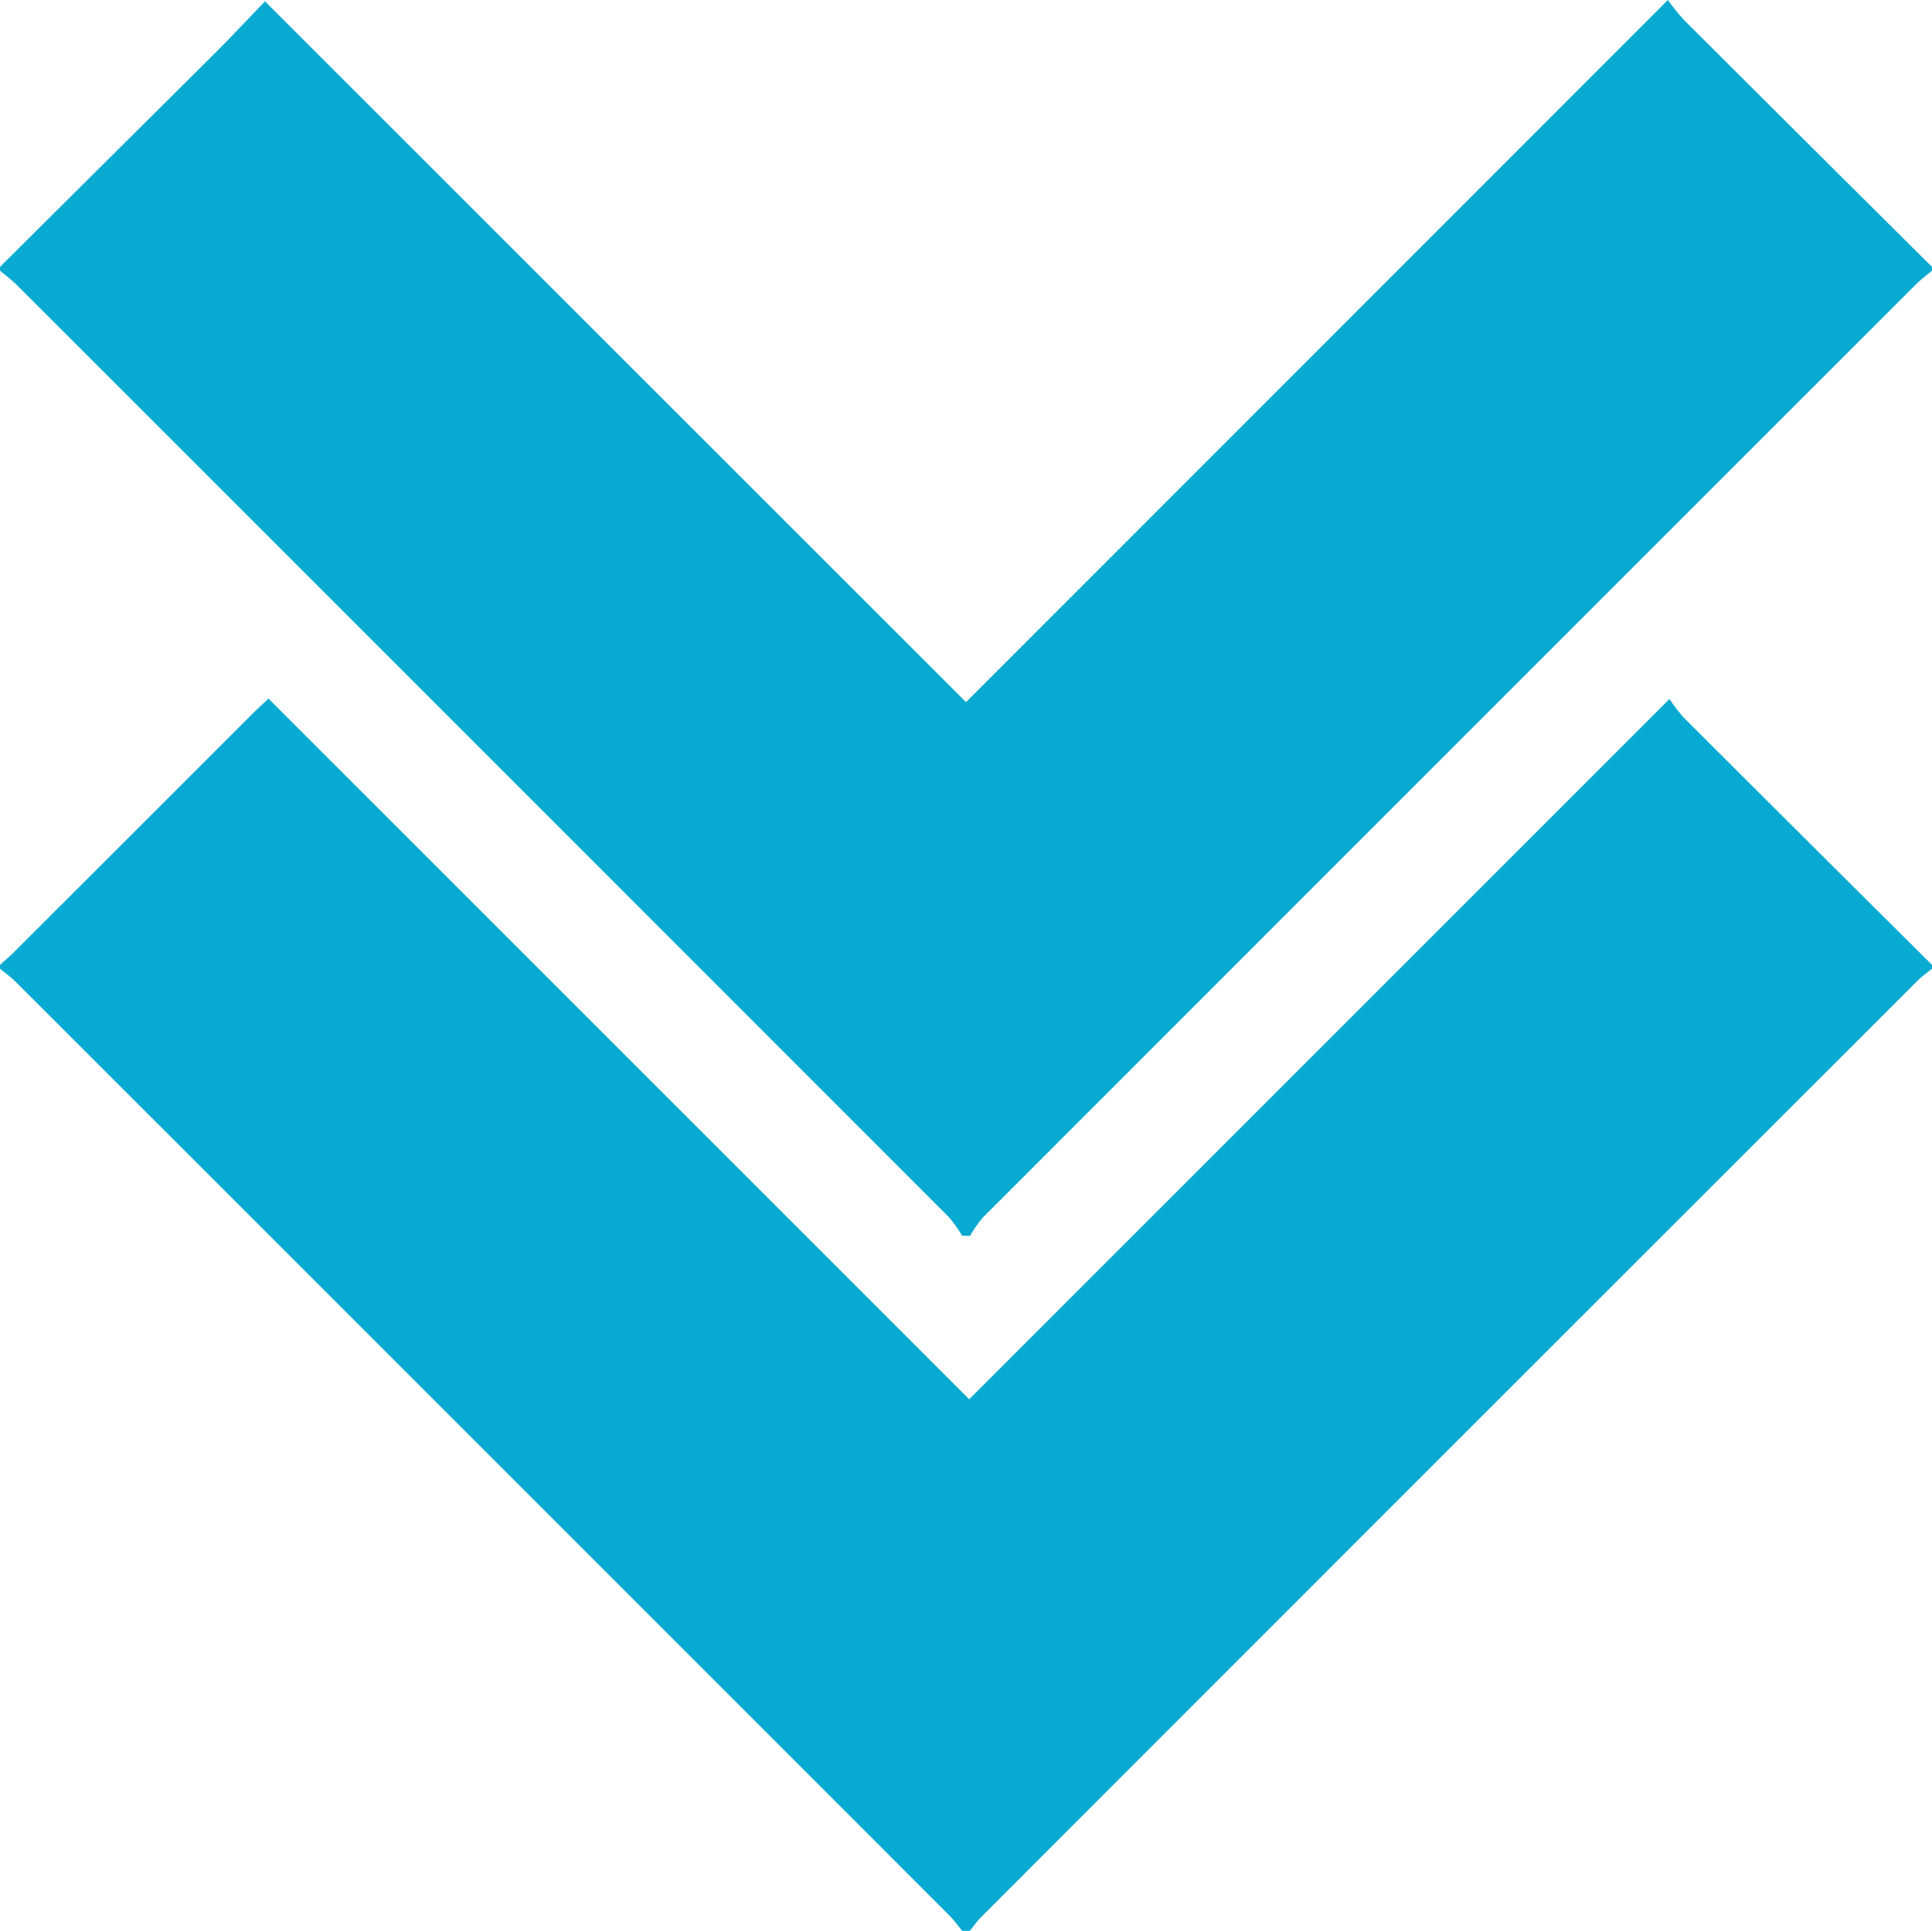
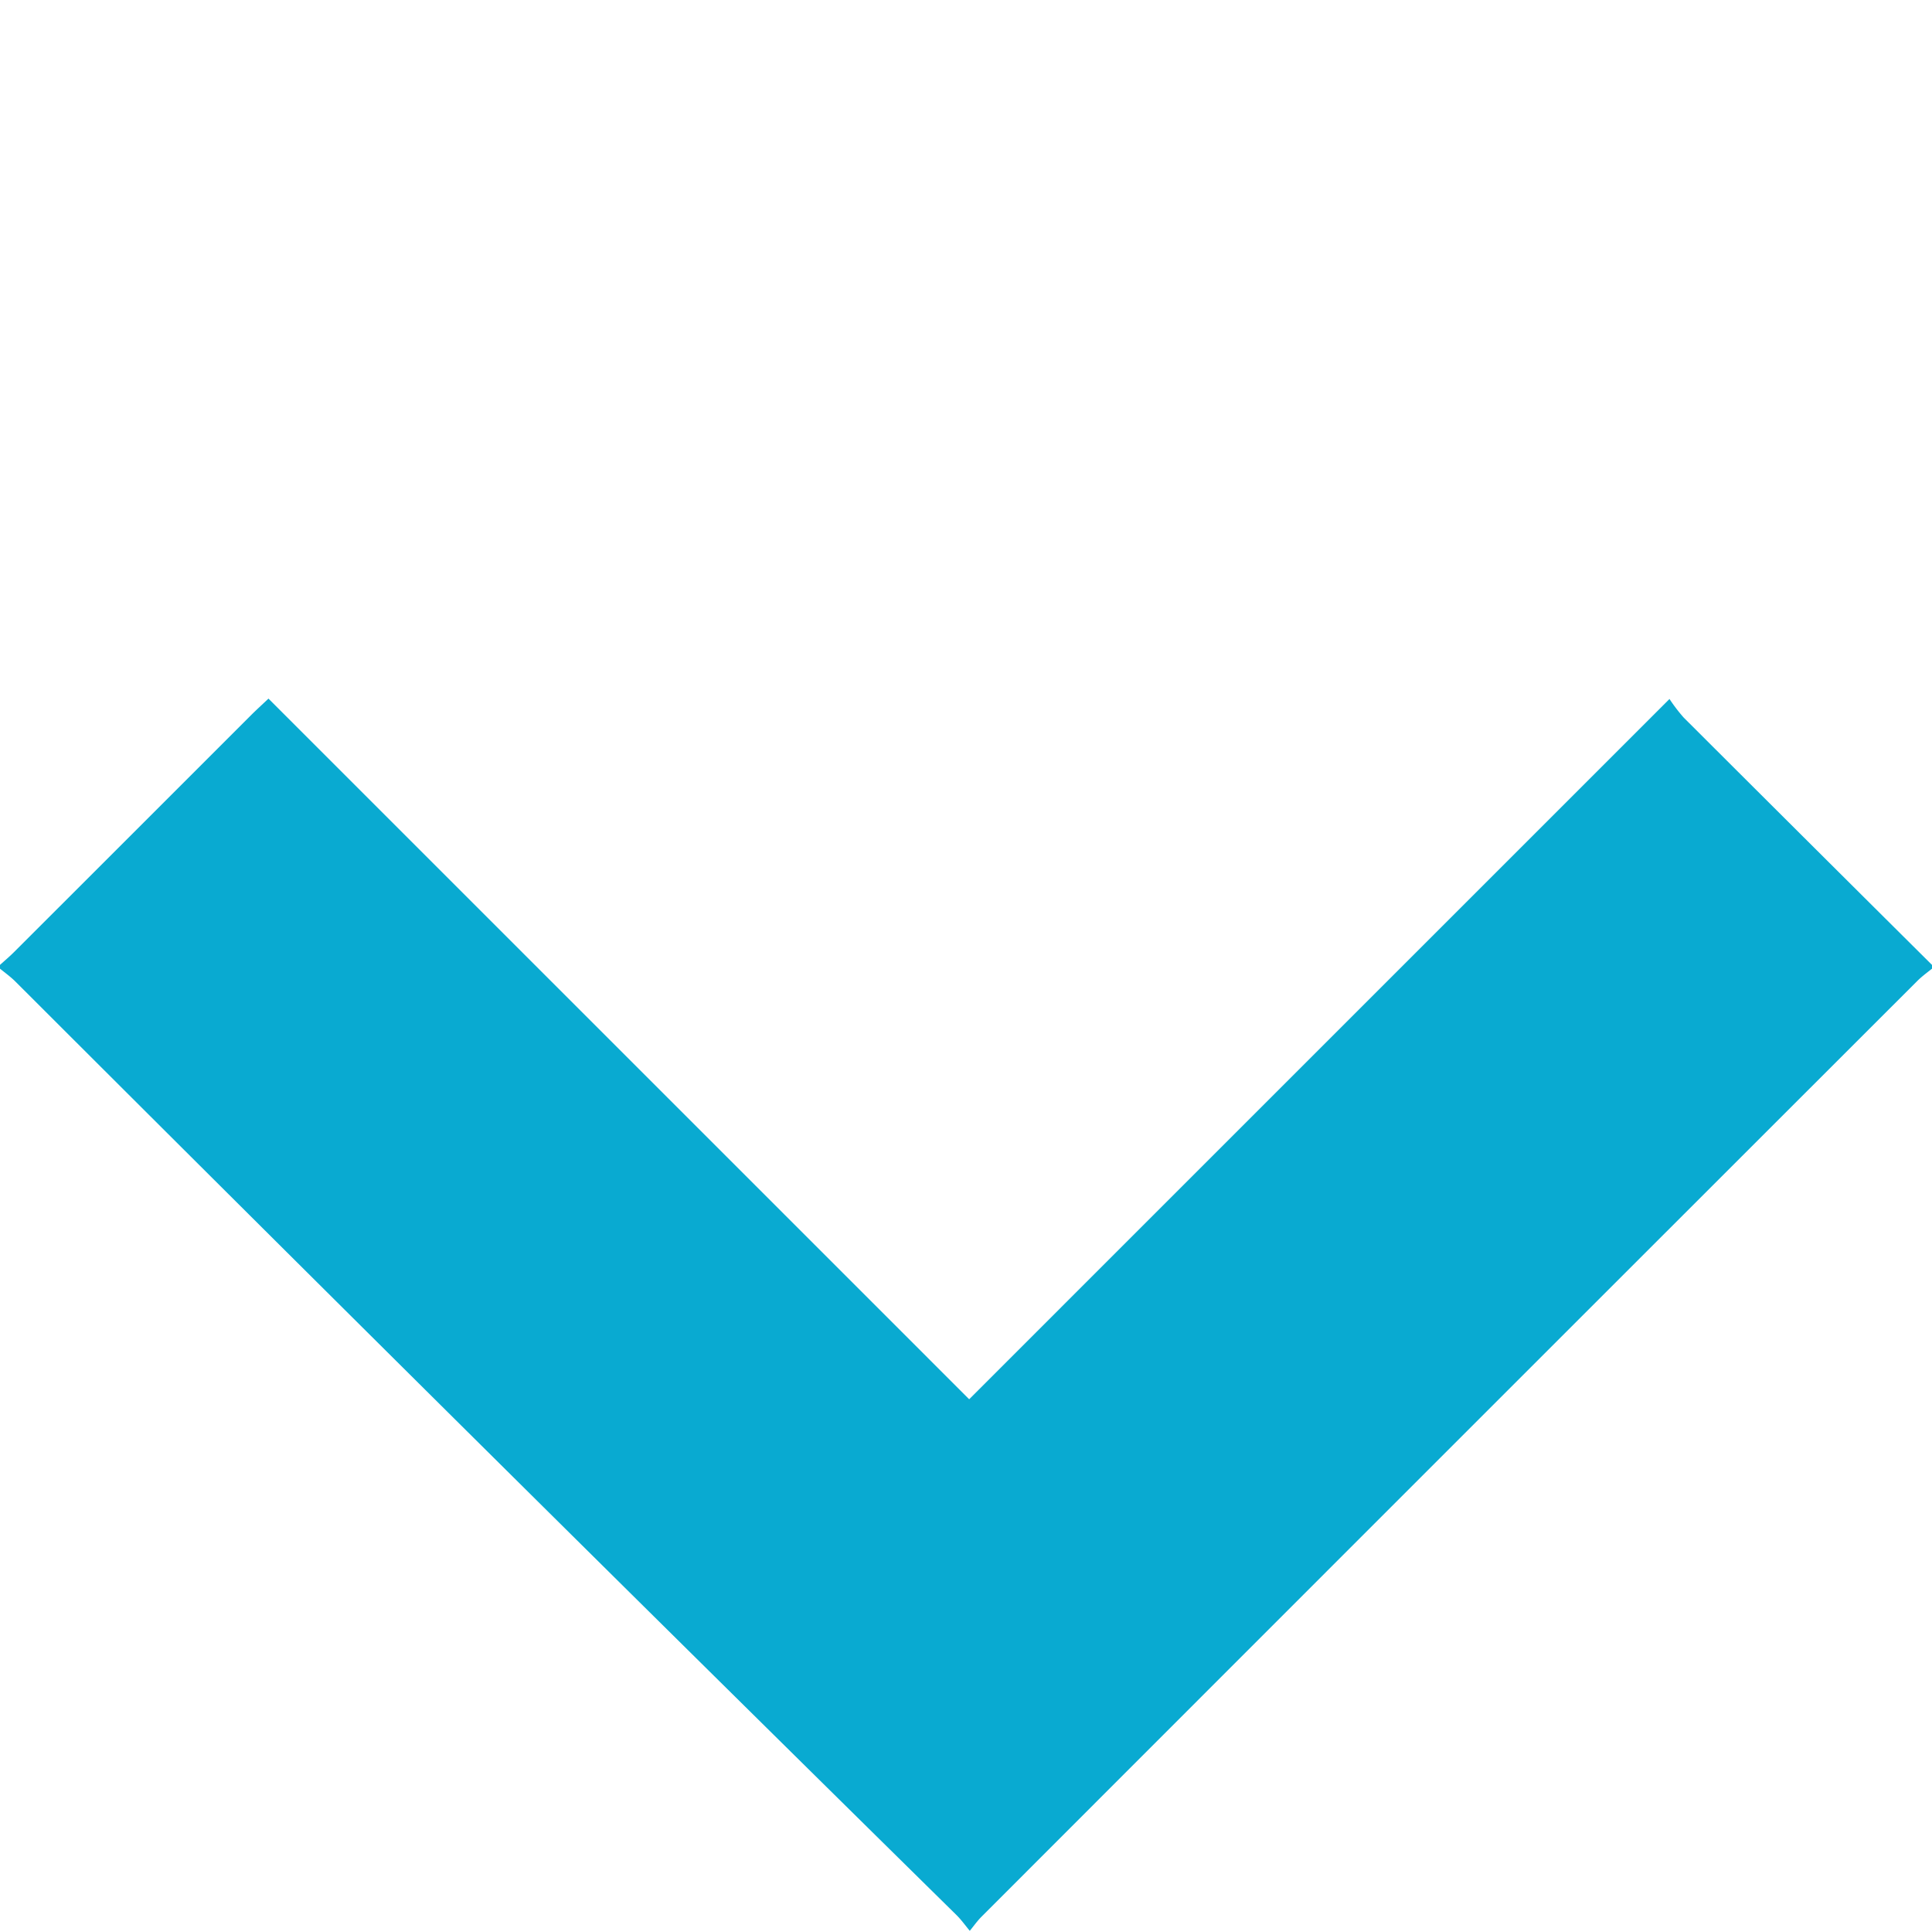
<svg xmlns="http://www.w3.org/2000/svg" id="Layer_1" data-name="Layer 1" viewBox="0 0 512 511.75" width="512" height="511.75" x="0" y="0">
  <defs>
    <style>.cls-1{fill:#09aad1;}</style>
  </defs>
-   <path class="cls-1" d="M42,236.87v-1q28.35-28.18,56.69-56.37c4.48-4.46,8.79-9.09,13.54-14L298,351.23,484,165.14a62.89,62.89,0,0,0,4.13,5.14Q521,203.11,554,235.87v1c-1.49,1.27-3.08,2.45-4.46,3.84Q426,364.22,302.5,487.8a32.94,32.94,0,0,0-3.42,4.9l-2.11-.05a35.61,35.61,0,0,0-3.46-4.87Q170,364.2,46.47,240.69C45.09,239.31,43.49,238.14,42,236.87Z" transform="translate(-42 -165.14)" />
-   <path class="cls-1" d="M42,421.88v-1c1.22-1.11,2.49-2.17,3.66-3.34q31.46-31.43,62.9-62.88c1.24-1.24,2.54-2.42,4.59-4.36L298.84,536,484.43,350.4a45,45,0,0,0,3.76,4.92q32.87,32.82,65.81,65.56v1c-1.26,1-2.61,2-3.76,3.12Q426.16,549,302.13,673.13c-1.15,1.14-2.09,2.5-3.13,3.76h-2c-1.15-1.38-2.2-2.86-3.46-4.12Q169.85,549,46.12,425.33C44.86,424.07,43.38,423,42,421.88Z" transform="translate(-42 -165.14)" />
+   <path class="cls-1" d="M42,421.88v-1c1.22-1.11,2.49-2.17,3.66-3.34q31.46-31.43,62.9-62.88c1.24-1.24,2.54-2.42,4.59-4.36L298.84,536,484.43,350.4a45,45,0,0,0,3.76,4.92q32.87,32.82,65.81,65.56v1c-1.26,1-2.61,2-3.76,3.12Q426.16,549,302.13,673.13c-1.15,1.14-2.09,2.5-3.13,3.76c-1.15-1.38-2.2-2.86-3.46-4.12Q169.85,549,46.12,425.33C44.86,424.07,43.38,423,42,421.88Z" transform="translate(-42 -165.14)" />
</svg>